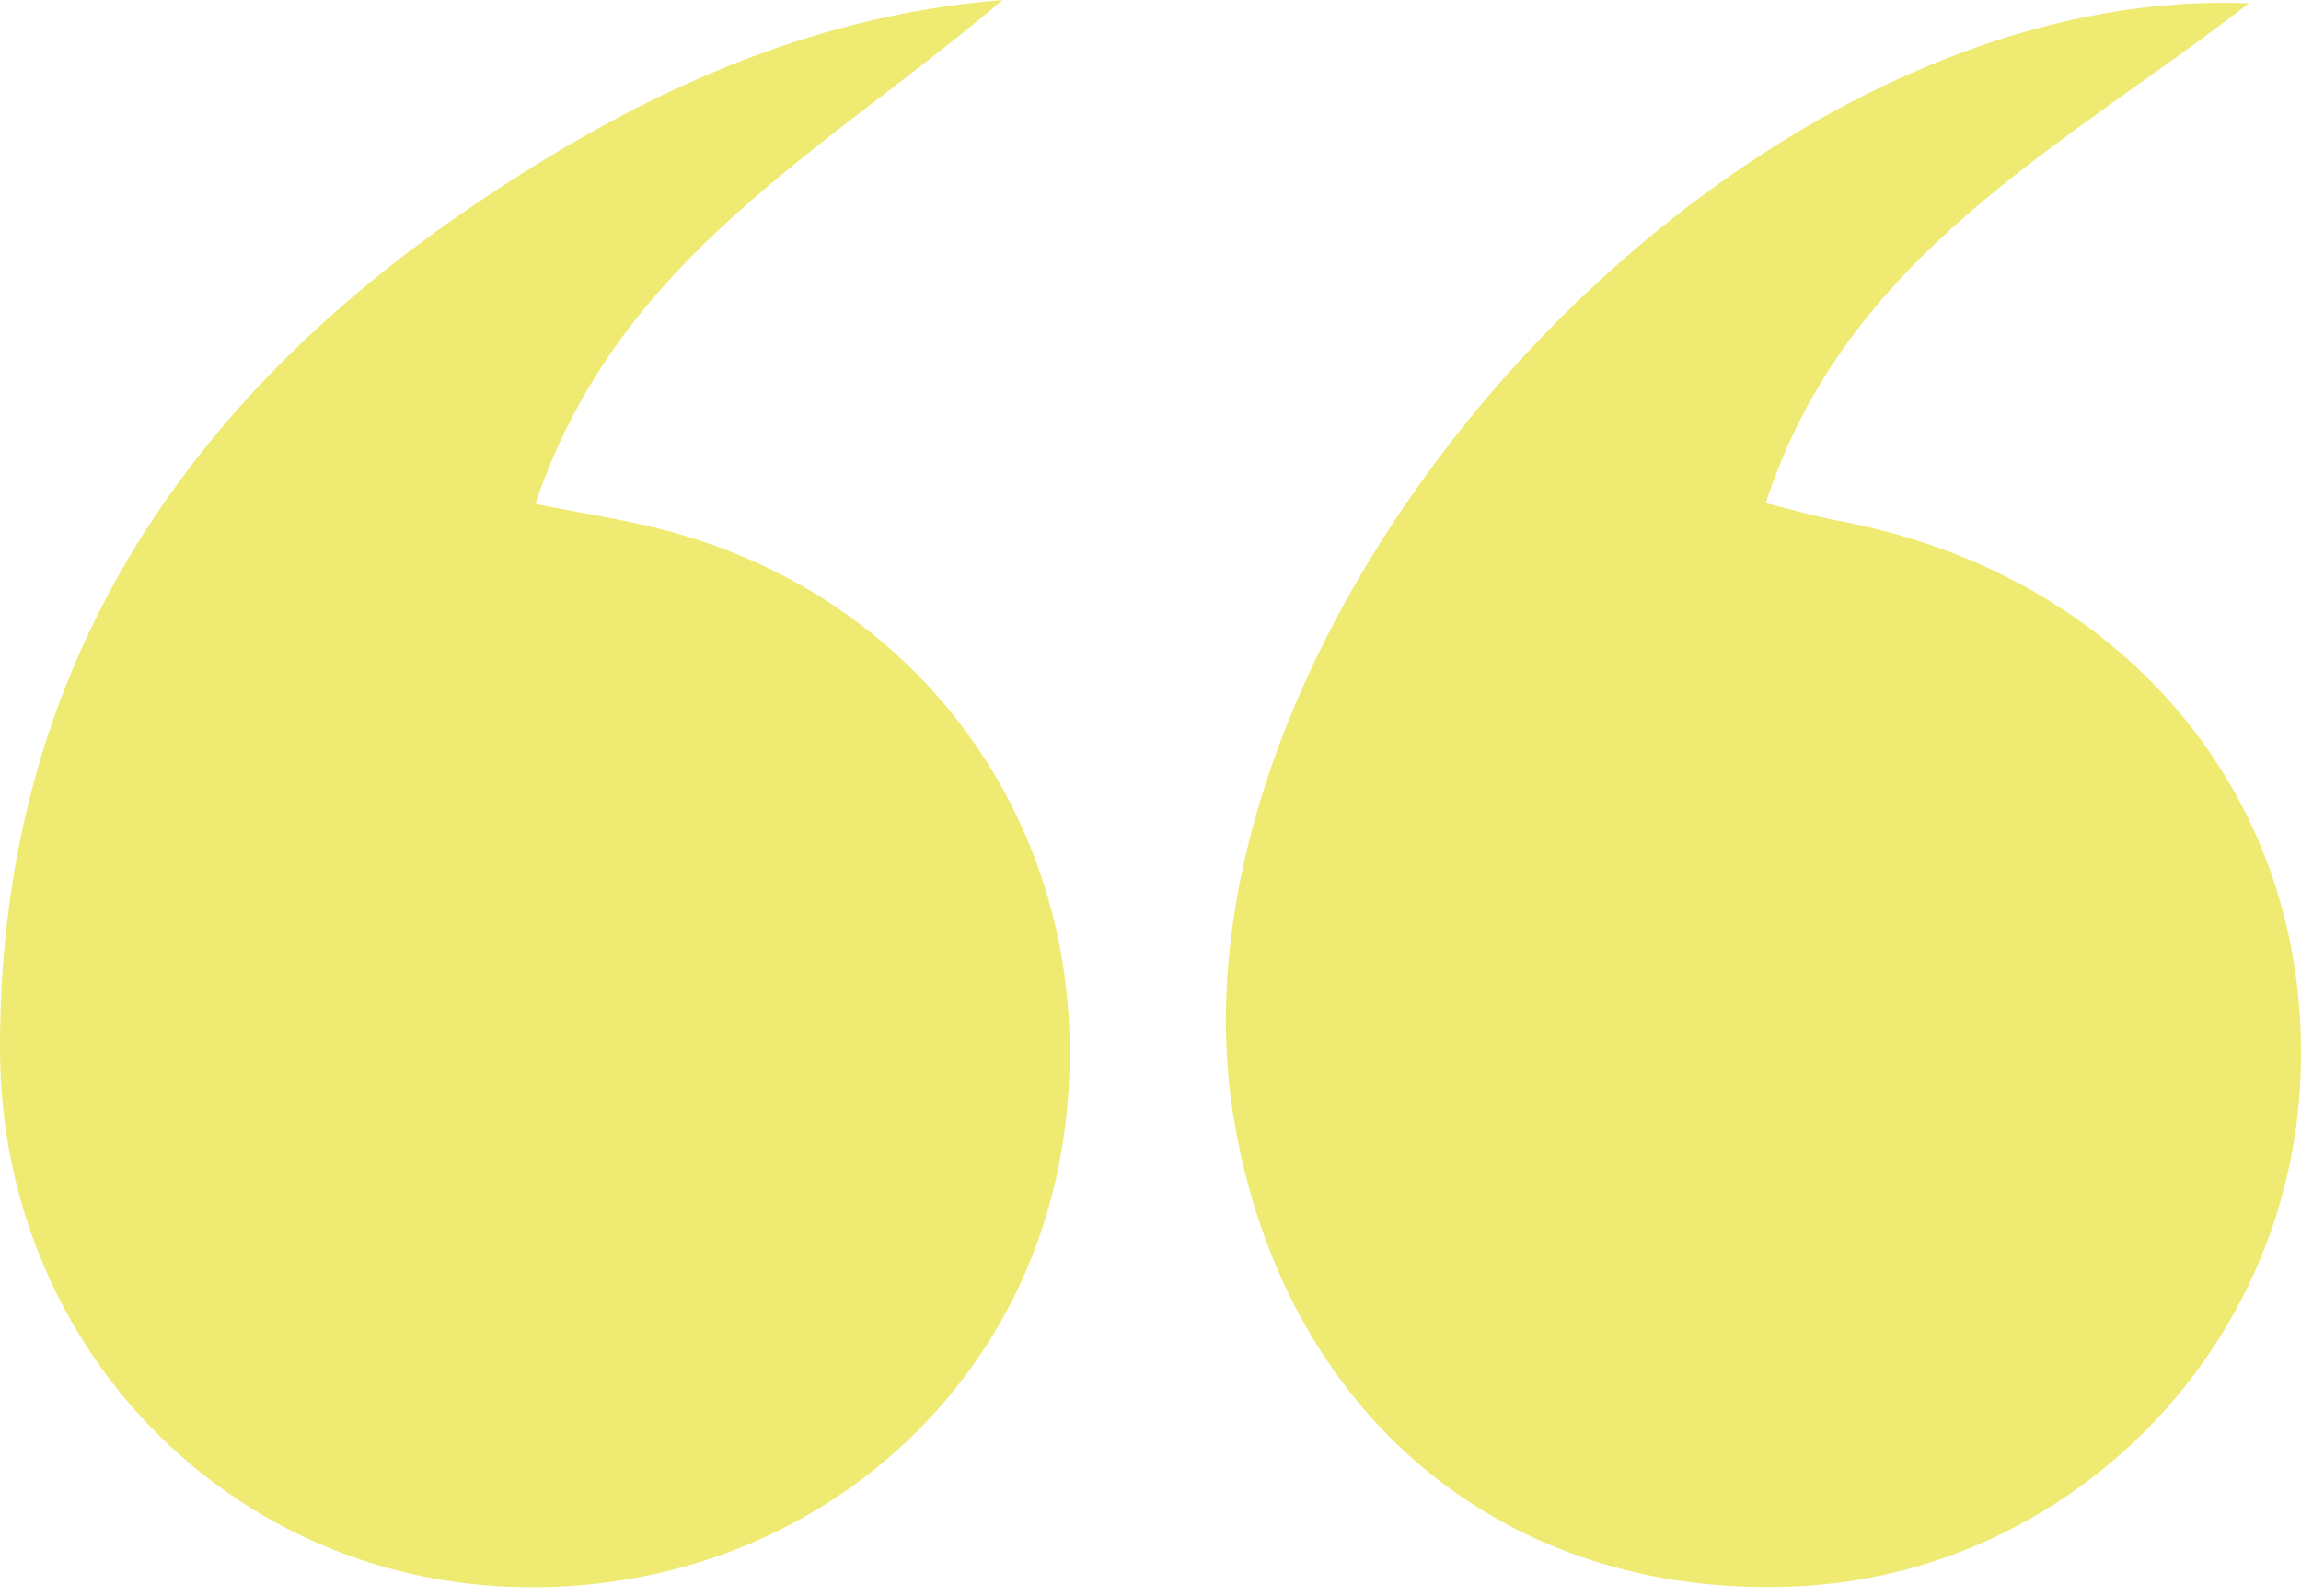
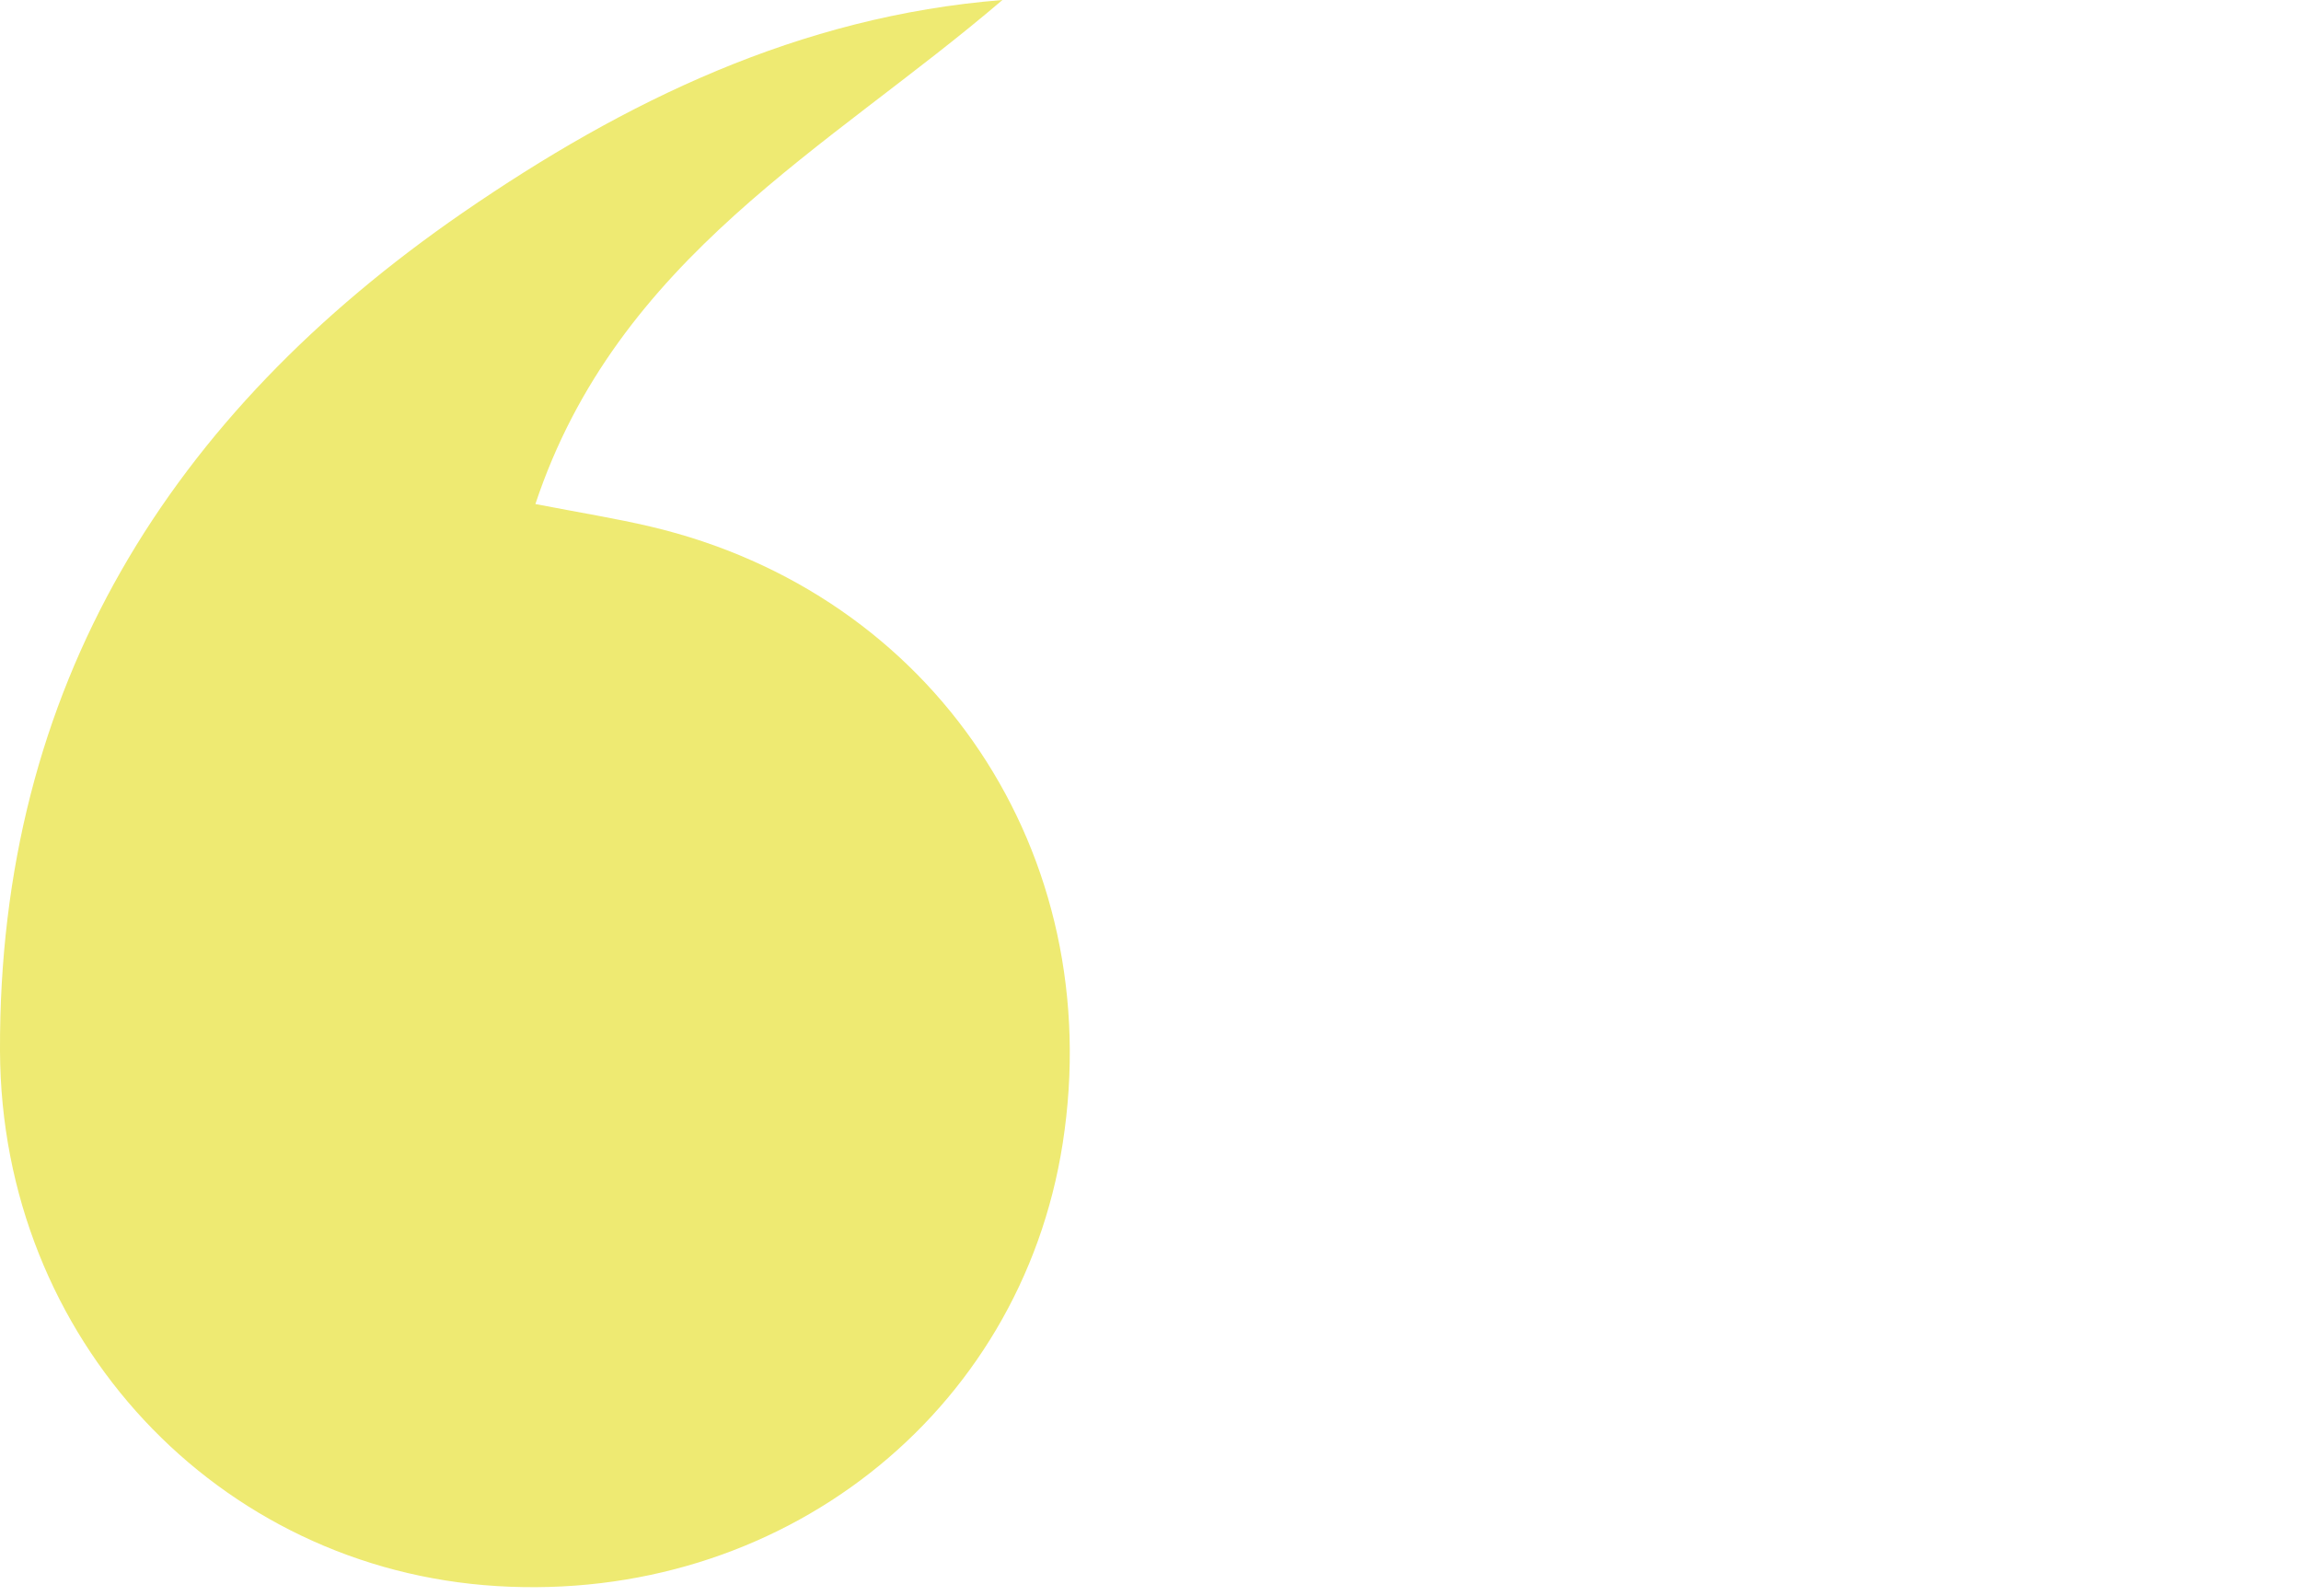
<svg xmlns="http://www.w3.org/2000/svg" width="62" height="43" viewBox="0 0 62 43" fill="none">
  <path d="M27.01 0C22.336 4.002 16.636 6.933 14.426 13.581C15.67 13.821 16.606 13.971 17.527 14.188C25.167 15.987 29.848 22.994 28.635 30.804C27.497 38.119 21.01 43.201 13.393 42.736C5.865 42.279 0.03 36.081 0 28.316C-0.037 18.505 4.584 11.168 12.464 5.734C16.831 2.728 21.542 0.435 27.01 0Z" fill="#EEEA72" />
-   <path d="M60.594 0.09C55.538 4.002 49.756 6.865 47.576 13.558C48.385 13.753 48.932 13.918 49.486 14.023C57.343 15.47 62.429 21.683 61.972 29.29C61.538 36.575 55.628 42.421 48.378 42.744C40.543 43.088 34.588 38.142 33.248 30.16C31.015 16.789 46.475 -0.495 60.594 0.09Z" fill="#EEEA72" />
</svg>